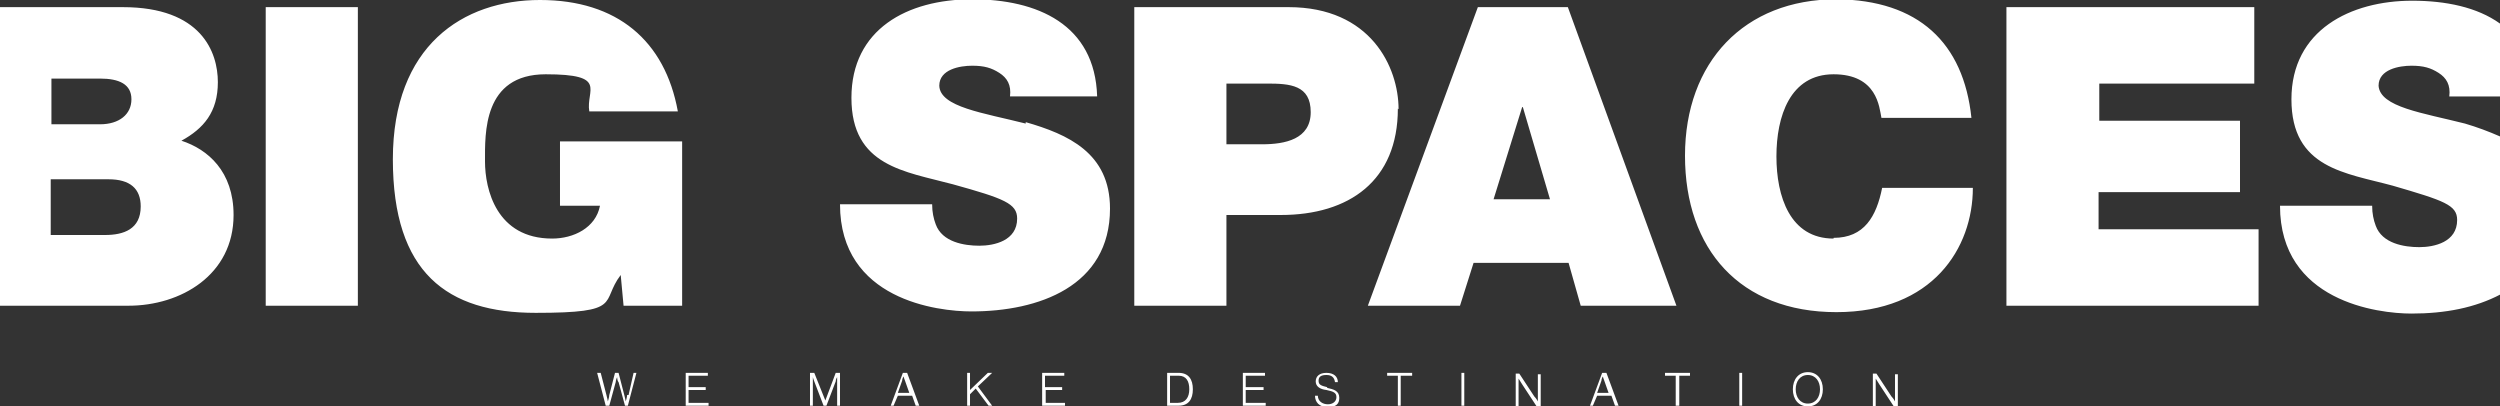
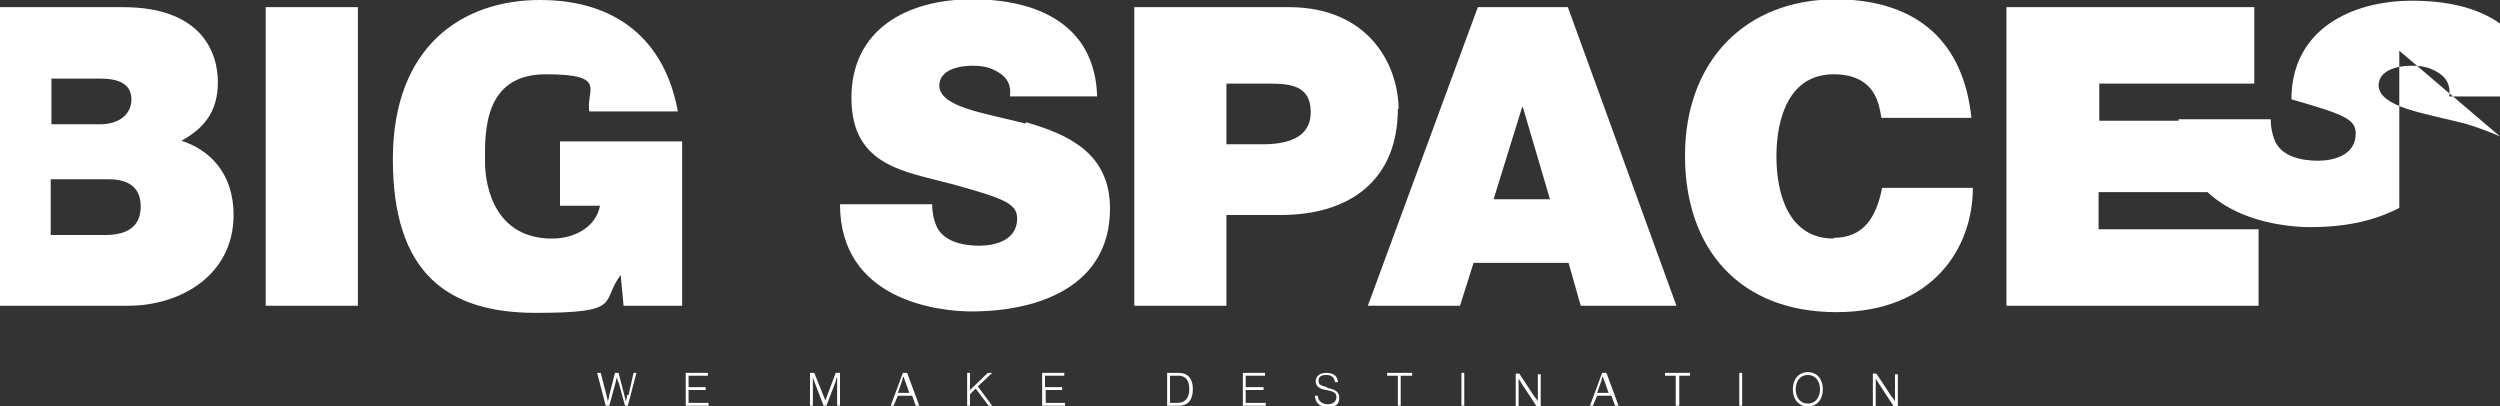
<svg xmlns="http://www.w3.org/2000/svg" id="Livello_1" version="1.1" viewBox="0 0 350 56.9">
  <rect x="0" y="0" width="350" height="56.9" fill="#333333" stroke="none" />
  <defs>
    <style>
      .st0 {
        fill: #fff;
      }
    </style>
  </defs>
-   <path class="st0" d="M25.4,19.7c3.1-1.7,5.1-4,5.1-8.2S28.2,1,17.2,1H0v41.8h18c7.3,0,14.7-4.3,14.7-12.7,0-6.1-3.6-9.2-7.3-10.4ZM7.2,11h6.8c2.7,0,4.4.8,4.4,2.9s-1.7,3.5-4.4,3.5h-6.8v-6.3ZM14.7,32.9h-7.6v-7.8h8.1c3,0,4.5,1.3,4.5,3.8,0,3.2-2.4,4-5,4ZM37.2,1h12.9v41.8h-12.9V1ZM78.3,28.8h5.7c-.6,3.1-3.7,4.6-6.7,4.6-7.8,0-9.4-6.9-9.4-10.8s-.3-12.2,8.5-12.2,5.6,2.2,6.1,5.2h12.4c-1.8-9.9-8.5-15.6-19.3-15.6s-20.6,6.4-20.6,22.3,7.6,21.5,20,21.5,9-1.5,11.9-5.3l.4,4.3h8.2v-23h-17.1v9h0ZM143.6,17.3c-5.9-1.5-12-2.3-12.1-5.3,0-2.3,2.9-2.8,4.6-2.8s2.7.3,3.8,1c1.1.7,1.7,1.7,1.5,3.3h12.2c-.3-10.1-8.4-13.6-17.5-13.6s-16.9,4.2-16.9,13.8,7.5,10.3,14.2,12.1c7.2,2,9,2.7,9,4.8,0,3.1-3.2,3.8-5.3,3.8s-5.2-.5-6.1-3c-.3-.8-.5-1.7-.5-2.8h-12.9c0,13.4,13.7,15,18.4,15,9.4,0,19.4-3.5,19.4-14.4,0-7.8-5.9-10.4-11.8-12.1ZM195.8,15.3c0-5.9-3.9-14.3-15.4-14.3h-21.6v41.8h12.9v-12.7h7.6c9.6,0,16.4-4.8,16.4-14.9ZM176.7,20.2h-5v-8.5h5.7c3.2,0,6.1.2,6.1,4s-3.6,4.5-6.8,4.5ZM219.5,1h-12.6l-15.4,41.8h12.9l1.9-6h13.3l1.7,6h13.4L219.5,1ZM209.1,27.9l4-12.9h.1l3.8,12.9h-7.9ZM256.7,33.4c-6.1,0-8-5.9-8-11.5s1.9-11.5,8-11.5,6.4,4.6,6.7,6.1h12.6c-1.1-10.5-7.4-16.5-18.9-16.6-12.9,0-21.2,8.8-21.2,21.9s7.7,21.9,21.2,21.9,19.1-9,19.1-17.4h-12.7c-.8,4-2.5,7-6.8,7ZM293.9,26.9h19.7v-10h-19.7v-5.2h21.7V1h-34.7v41.8h35.3v-10.7h-22.4v-5.2ZM350,19.1c-1.6-.7-3.2-1.3-4.9-1.8-5.9-1.5-11.9-2.3-12.1-5.3,0-2.3,2.9-2.8,4.6-2.8s2.7.3,3.8,1c1.1.7,1.7,1.7,1.5,3.3h7.1V3.3c-3.2-2.3-7.6-3.2-12.3-3.2-8.6,0-16.9,4.1-16.9,13.8s7.6,10.3,14.2,12.1c7.2,2.1,9,2.7,9,4.8,0,3.1-3.2,3.8-5.3,3.8s-5.2-.5-6.1-3c-.3-.8-.5-1.7-.5-2.8h-12.9c0,13.4,13.7,15.1,18.4,15.1s8.9-.8,12.5-2.7v-22ZM87.8,55.3c0,.3-.2.9-.2.9,0,0-.1-.6-.2-.9l-.8-3.1h-.5l-.8,3.1c0,.3-.2.9-.2.9,0,0-.1-.6-.2-.9l-.8-3.1h-.5l1.2,4.6h.5l.9-3.3c0-.3.2-.7.2-.7,0,0,0,.5.2.7l.9,3.3h.4l1.2-4.6h-.4l-.7,3.1ZM96.4,54.6h2.4v-.4h-2.4v-1.6h2.7v-.4h-3.1v4.6h3.2v-.4h-2.8v-1.8ZM115.6,56.2l-1.6-4h-.6v4.6h.4v-4s.1.4.2.6l1.3,3.4h.4l1.3-3.4c0-.3.2-.6.2-.6v4h.4v-4.6h-.6l-1.5,4ZM126.4,52.2l-1.7,4.6h.4l.6-1.4h2l.5,1.4h.5l-1.7-4.6h-.5ZM125.7,55l.6-1.7c0-.3.2-.6.2-.6,0,0,.1.4.2.6l.6,1.7h-1.7ZM138.9,52.2h-.6l-2.5,2.4v-2.4h-.4v4.6h.4v-1.6l.8-.8,1.8,2.4h.5l-2-2.7,1.9-1.8ZM146.3,54.6h2.4v-.4h-2.4v-1.6h2.7v-.4h-3.1v4.6h3.2v-.4h-2.7v-1.8ZM165,52.2h-1.6v4.6h1.6c1.4,0,2-.9,2-2.3,0-1.4-.6-2.3-2-2.3ZM164.9,56.4h-1.1v-3.8h1.2c1.1,0,1.5.8,1.5,1.9s-.5,1.9-1.6,1.9ZM174.4,54.6h2.5v-.4h-2.5v-1.6h2.7v-.4h-3.1v4.6h3.2v-.4h-2.8v-1.8ZM185.8,54.2c-.8-.2-1.2-.3-1.2-.9s.4-.8,1.1-.8,1.1.3,1.2,1h.4c0-.8-.6-1.3-1.6-1.3s-1.5.5-1.5,1.2.6,1.1,1.5,1.2c1,.2,1.4.4,1.4,1s-.5,1-1.2,1-1.4-.4-1.4-1.2h-.4c0,.9.6,1.6,1.8,1.6s1.6-.5,1.6-1.3c0-1-.8-1.2-1.7-1.4ZM194.1,52.6h1.6v4.2h.4v-4.2h1.6v-.4h-3.5v.4ZM204.6,52.2h.4v4.6h-.4v-4.6ZM215.3,56.2s-.2-.4-.5-.7l-2.1-3.2h-.5v4.6h.4v-3.9s.3.5.5.8l2.1,3.2h.5v-4.6h-.4v3.9h0ZM224.3,52.2l-1.7,4.6h.4l.6-1.4h2l.5,1.4h.5l-1.7-4.6h-.5ZM223.6,55l.6-1.7c0-.3.2-.6.2-.6,0,0,.1.4.2.6l.6,1.7h-1.7ZM233.1,52.6h1.5v4.2h.5v-4.2h1.5v-.4h-3.5v.4ZM243.5,52.2h.4v4.6h-.4v-4.6ZM253.1,52.1c-1.3,0-2.1,1-2.1,2.4s.8,2.4,2.1,2.4,2.1-1,2.1-2.4-.8-2.4-2.1-2.4ZM253.1,56.5c-1.1,0-1.7-.9-1.7-2s.6-2,1.7-2,1.7.9,1.7,2-.6,2-1.7,2ZM265.3,56.2s-.2-.4-.5-.7l-2.1-3.2h-.5v4.6h.4v-3.9s.3.5.5.8l2.1,3.2h.5v-4.6h-.4v3.9h0Z" />
+   <path class="st0" d="M25.4,19.7c3.1-1.7,5.1-4,5.1-8.2S28.2,1,17.2,1H0v41.8h18c7.3,0,14.7-4.3,14.7-12.7,0-6.1-3.6-9.2-7.3-10.4ZM7.2,11h6.8c2.7,0,4.4.8,4.4,2.9s-1.7,3.5-4.4,3.5h-6.8v-6.3ZM14.7,32.9h-7.6v-7.8h8.1c3,0,4.5,1.3,4.5,3.8,0,3.2-2.4,4-5,4ZM37.2,1h12.9v41.8h-12.9V1ZM78.3,28.8h5.7c-.6,3.1-3.7,4.6-6.7,4.6-7.8,0-9.4-6.9-9.4-10.8s-.3-12.2,8.5-12.2,5.6,2.2,6.1,5.2h12.4c-1.8-9.9-8.5-15.6-19.3-15.6s-20.6,6.4-20.6,22.3,7.6,21.5,20,21.5,9-1.5,11.9-5.3l.4,4.3h8.2v-23h-17.1v9h0ZM143.6,17.3c-5.9-1.5-12-2.3-12.1-5.3,0-2.3,2.9-2.8,4.6-2.8s2.7.3,3.8,1c1.1.7,1.7,1.7,1.5,3.3h12.2c-.3-10.1-8.4-13.6-17.5-13.6s-16.9,4.2-16.9,13.8,7.5,10.3,14.2,12.1c7.2,2,9,2.7,9,4.8,0,3.1-3.2,3.8-5.3,3.8s-5.2-.5-6.1-3c-.3-.8-.5-1.7-.5-2.8h-12.9c0,13.4,13.7,15,18.4,15,9.4,0,19.4-3.5,19.4-14.4,0-7.8-5.9-10.4-11.8-12.1ZM195.8,15.3c0-5.9-3.9-14.3-15.4-14.3h-21.6v41.8h12.9v-12.7h7.6c9.6,0,16.4-4.8,16.4-14.9ZM176.7,20.2h-5v-8.5h5.7c3.2,0,6.1.2,6.1,4s-3.6,4.5-6.8,4.5ZM219.5,1h-12.6l-15.4,41.8h12.9l1.9-6h13.3l1.7,6h13.4L219.5,1ZM209.1,27.9l4-12.9h.1l3.8,12.9h-7.9ZM256.7,33.4c-6.1,0-8-5.9-8-11.5s1.9-11.5,8-11.5,6.4,4.6,6.7,6.1h12.6c-1.1-10.5-7.4-16.5-18.9-16.6-12.9,0-21.2,8.8-21.2,21.9s7.7,21.9,21.2,21.9,19.1-9,19.1-17.4h-12.7c-.8,4-2.5,7-6.8,7ZM293.9,26.9h19.7v-10h-19.7v-5.2h21.7V1h-34.7v41.8h35.3v-10.7h-22.4v-5.2ZM350,19.1c-1.6-.7-3.2-1.3-4.9-1.8-5.9-1.5-11.9-2.3-12.1-5.3,0-2.3,2.9-2.8,4.6-2.8s2.7.3,3.8,1c1.1.7,1.7,1.7,1.5,3.3h7.1V3.3c-3.2-2.3-7.6-3.2-12.3-3.2-8.6,0-16.9,4.1-16.9,13.8c7.2,2.1,9,2.7,9,4.8,0,3.1-3.2,3.8-5.3,3.8s-5.2-.5-6.1-3c-.3-.8-.5-1.7-.5-2.8h-12.9c0,13.4,13.7,15.1,18.4,15.1s8.9-.8,12.5-2.7v-22ZM87.8,55.3c0,.3-.2.9-.2.9,0,0-.1-.6-.2-.9l-.8-3.1h-.5l-.8,3.1c0,.3-.2.9-.2.9,0,0-.1-.6-.2-.9l-.8-3.1h-.5l1.2,4.6h.5l.9-3.3c0-.3.2-.7.2-.7,0,0,0,.5.2.7l.9,3.3h.4l1.2-4.6h-.4l-.7,3.1ZM96.4,54.6h2.4v-.4h-2.4v-1.6h2.7v-.4h-3.1v4.6h3.2v-.4h-2.8v-1.8ZM115.6,56.2l-1.6-4h-.6v4.6h.4v-4s.1.4.2.6l1.3,3.4h.4l1.3-3.4c0-.3.2-.6.2-.6v4h.4v-4.6h-.6l-1.5,4ZM126.4,52.2l-1.7,4.6h.4l.6-1.4h2l.5,1.4h.5l-1.7-4.6h-.5ZM125.7,55l.6-1.7c0-.3.2-.6.2-.6,0,0,.1.4.2.6l.6,1.7h-1.7ZM138.9,52.2h-.6l-2.5,2.4v-2.4h-.4v4.6h.4v-1.6l.8-.8,1.8,2.4h.5l-2-2.7,1.9-1.8ZM146.3,54.6h2.4v-.4h-2.4v-1.6h2.7v-.4h-3.1v4.6h3.2v-.4h-2.7v-1.8ZM165,52.2h-1.6v4.6h1.6c1.4,0,2-.9,2-2.3,0-1.4-.6-2.3-2-2.3ZM164.9,56.4h-1.1v-3.8h1.2c1.1,0,1.5.8,1.5,1.9s-.5,1.9-1.6,1.9ZM174.4,54.6h2.5v-.4h-2.5v-1.6h2.7v-.4h-3.1v4.6h3.2v-.4h-2.8v-1.8ZM185.8,54.2c-.8-.2-1.2-.3-1.2-.9s.4-.8,1.1-.8,1.1.3,1.2,1h.4c0-.8-.6-1.3-1.6-1.3s-1.5.5-1.5,1.2.6,1.1,1.5,1.2c1,.2,1.4.4,1.4,1s-.5,1-1.2,1-1.4-.4-1.4-1.2h-.4c0,.9.6,1.6,1.8,1.6s1.6-.5,1.6-1.3c0-1-.8-1.2-1.7-1.4ZM194.1,52.6h1.6v4.2h.4v-4.2h1.6v-.4h-3.5v.4ZM204.6,52.2h.4v4.6h-.4v-4.6ZM215.3,56.2s-.2-.4-.5-.7l-2.1-3.2h-.5v4.6h.4v-3.9s.3.5.5.8l2.1,3.2h.5v-4.6h-.4v3.9h0ZM224.3,52.2l-1.7,4.6h.4l.6-1.4h2l.5,1.4h.5l-1.7-4.6h-.5ZM223.6,55l.6-1.7c0-.3.2-.6.2-.6,0,0,.1.4.2.6l.6,1.7h-1.7ZM233.1,52.6h1.5v4.2h.5v-4.2h1.5v-.4h-3.5v.4ZM243.5,52.2h.4v4.6h-.4v-4.6ZM253.1,52.1c-1.3,0-2.1,1-2.1,2.4s.8,2.4,2.1,2.4,2.1-1,2.1-2.4-.8-2.4-2.1-2.4ZM253.1,56.5c-1.1,0-1.7-.9-1.7-2s.6-2,1.7-2,1.7.9,1.7,2-.6,2-1.7,2ZM265.3,56.2s-.2-.4-.5-.7l-2.1-3.2h-.5v4.6h.4v-3.9s.3.5.5.8l2.1,3.2h.5v-4.6h-.4v3.9h0Z" />
</svg>